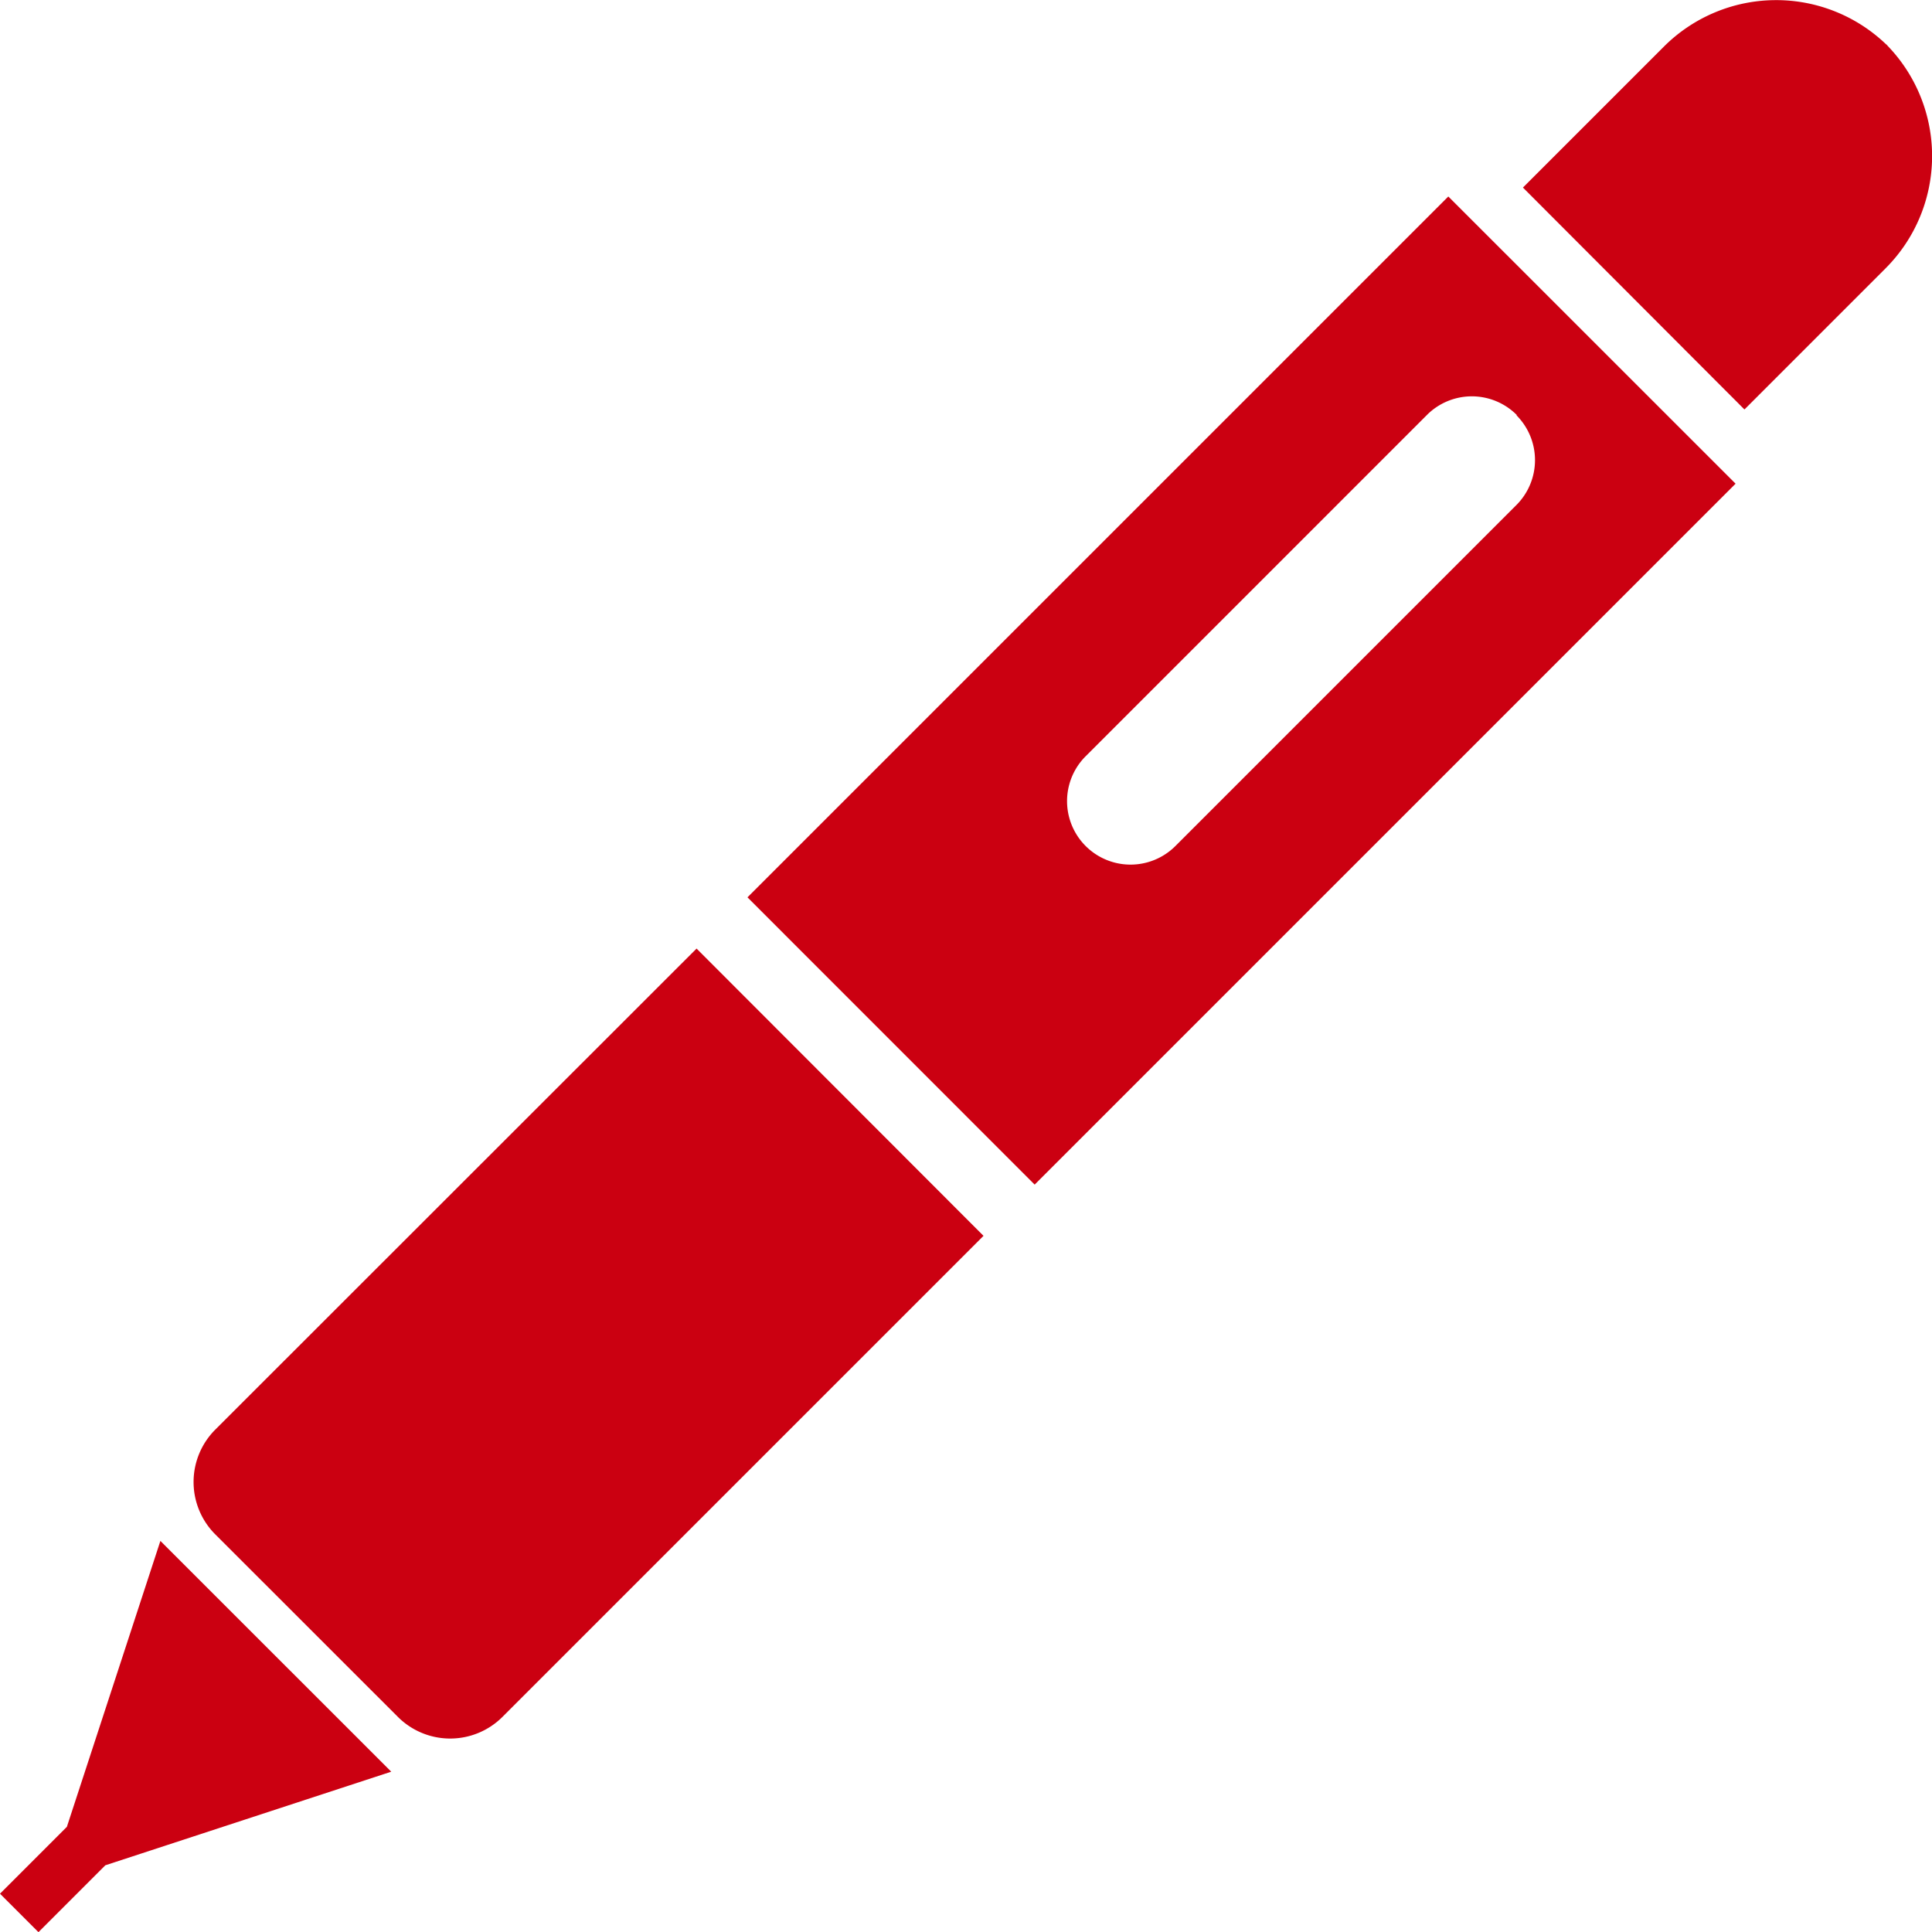
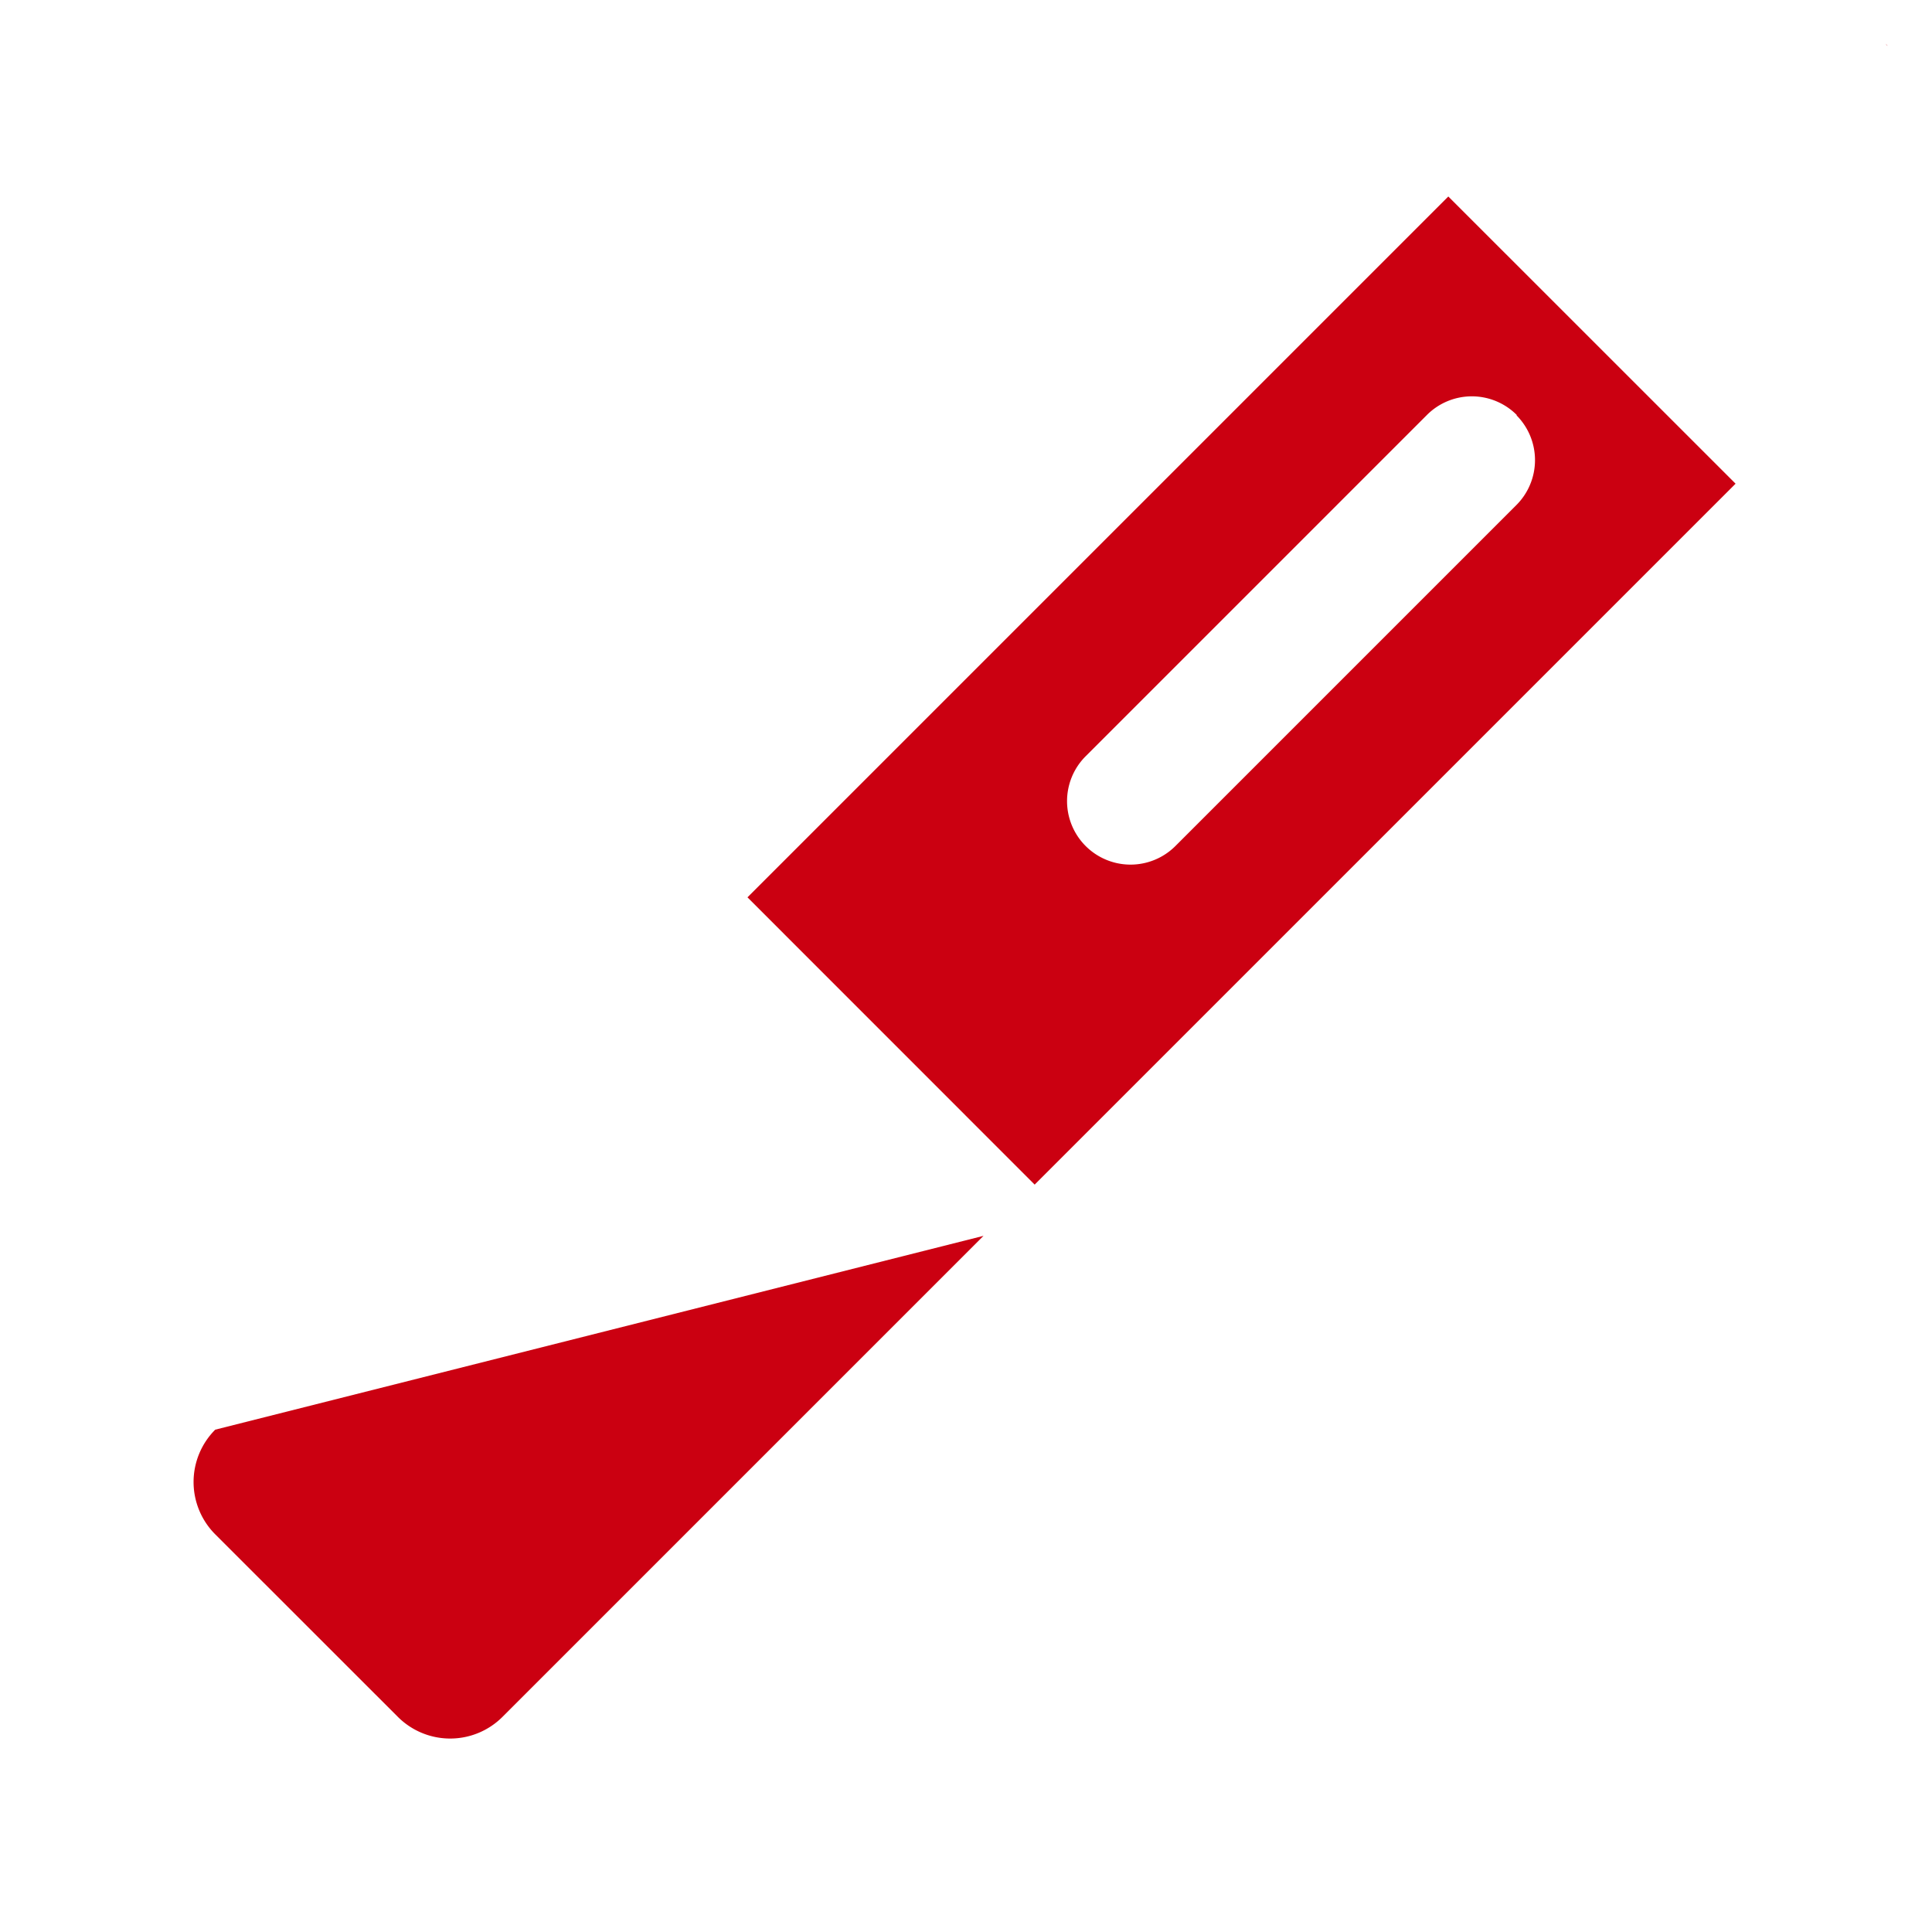
<svg xmlns="http://www.w3.org/2000/svg" width="23.115" height="23.115" viewBox="0 0 23.115 23.115">
  <g id="グループ_184" data-name="グループ 184" transform="translate(-307.503 -763.5)">
    <g id="シャープペンシル" transform="translate(307.503 763.499)">
-       <path id="パス_91" data-name="パス 91" d="M407.9.543a1.9,1.9,0,0,0-2.668.013l-1.689,1.689L406.193,4.9l1.689-1.689A1.9,1.9,0,0,0,407.9.543Z" transform="translate(-385.322 0)" fill="#cb0011" />
      <path id="パス_92" data-name="パス 92" d="M499.706,11.581l.015.019c.005,0,.011.008.017.013Z" transform="translate(-477.146 -11.057)" fill="#cb0011" />
-       <path id="パス_93" data-name="パス 93" d="M51.541,257.129a.886.886,0,0,0,0,1.252l2.185,2.184a.885.885,0,0,0,1.252,0l5.755-5.755L57.3,251.373Z" transform="translate(-48.966 -240.023)" fill="#cb0011" />
-       <path id="パス_94" data-name="パス 94" d="M.8,411.785l-.8.8.46.46.8-.8,3.421-1.12-2.762-2.761Z" transform="translate(0 -389.927)" fill="#cb0011" />
+       <path id="パス_93" data-name="パス 93" d="M51.541,257.129a.886.886,0,0,0,0,1.252l2.185,2.184a.885.885,0,0,0,1.252,0l5.755-5.755Z" transform="translate(-48.966 -240.023)" fill="#cb0011" />
      <path id="パス_95" data-name="パス 95" d="M198.094,60.43l3.436,3.437,8.386-8.386-3.437-3.436Zm9.2-5.768a.76.76,0,0,1,0,1.074l-4.08,4.08a.759.759,0,0,1-1.074-1.074l4.081-4.081A.759.759,0,0,1,207.3,54.661Z" transform="translate(-189.151 -49.693)" fill="#cb0011" />
    </g>
  </g>
</svg>